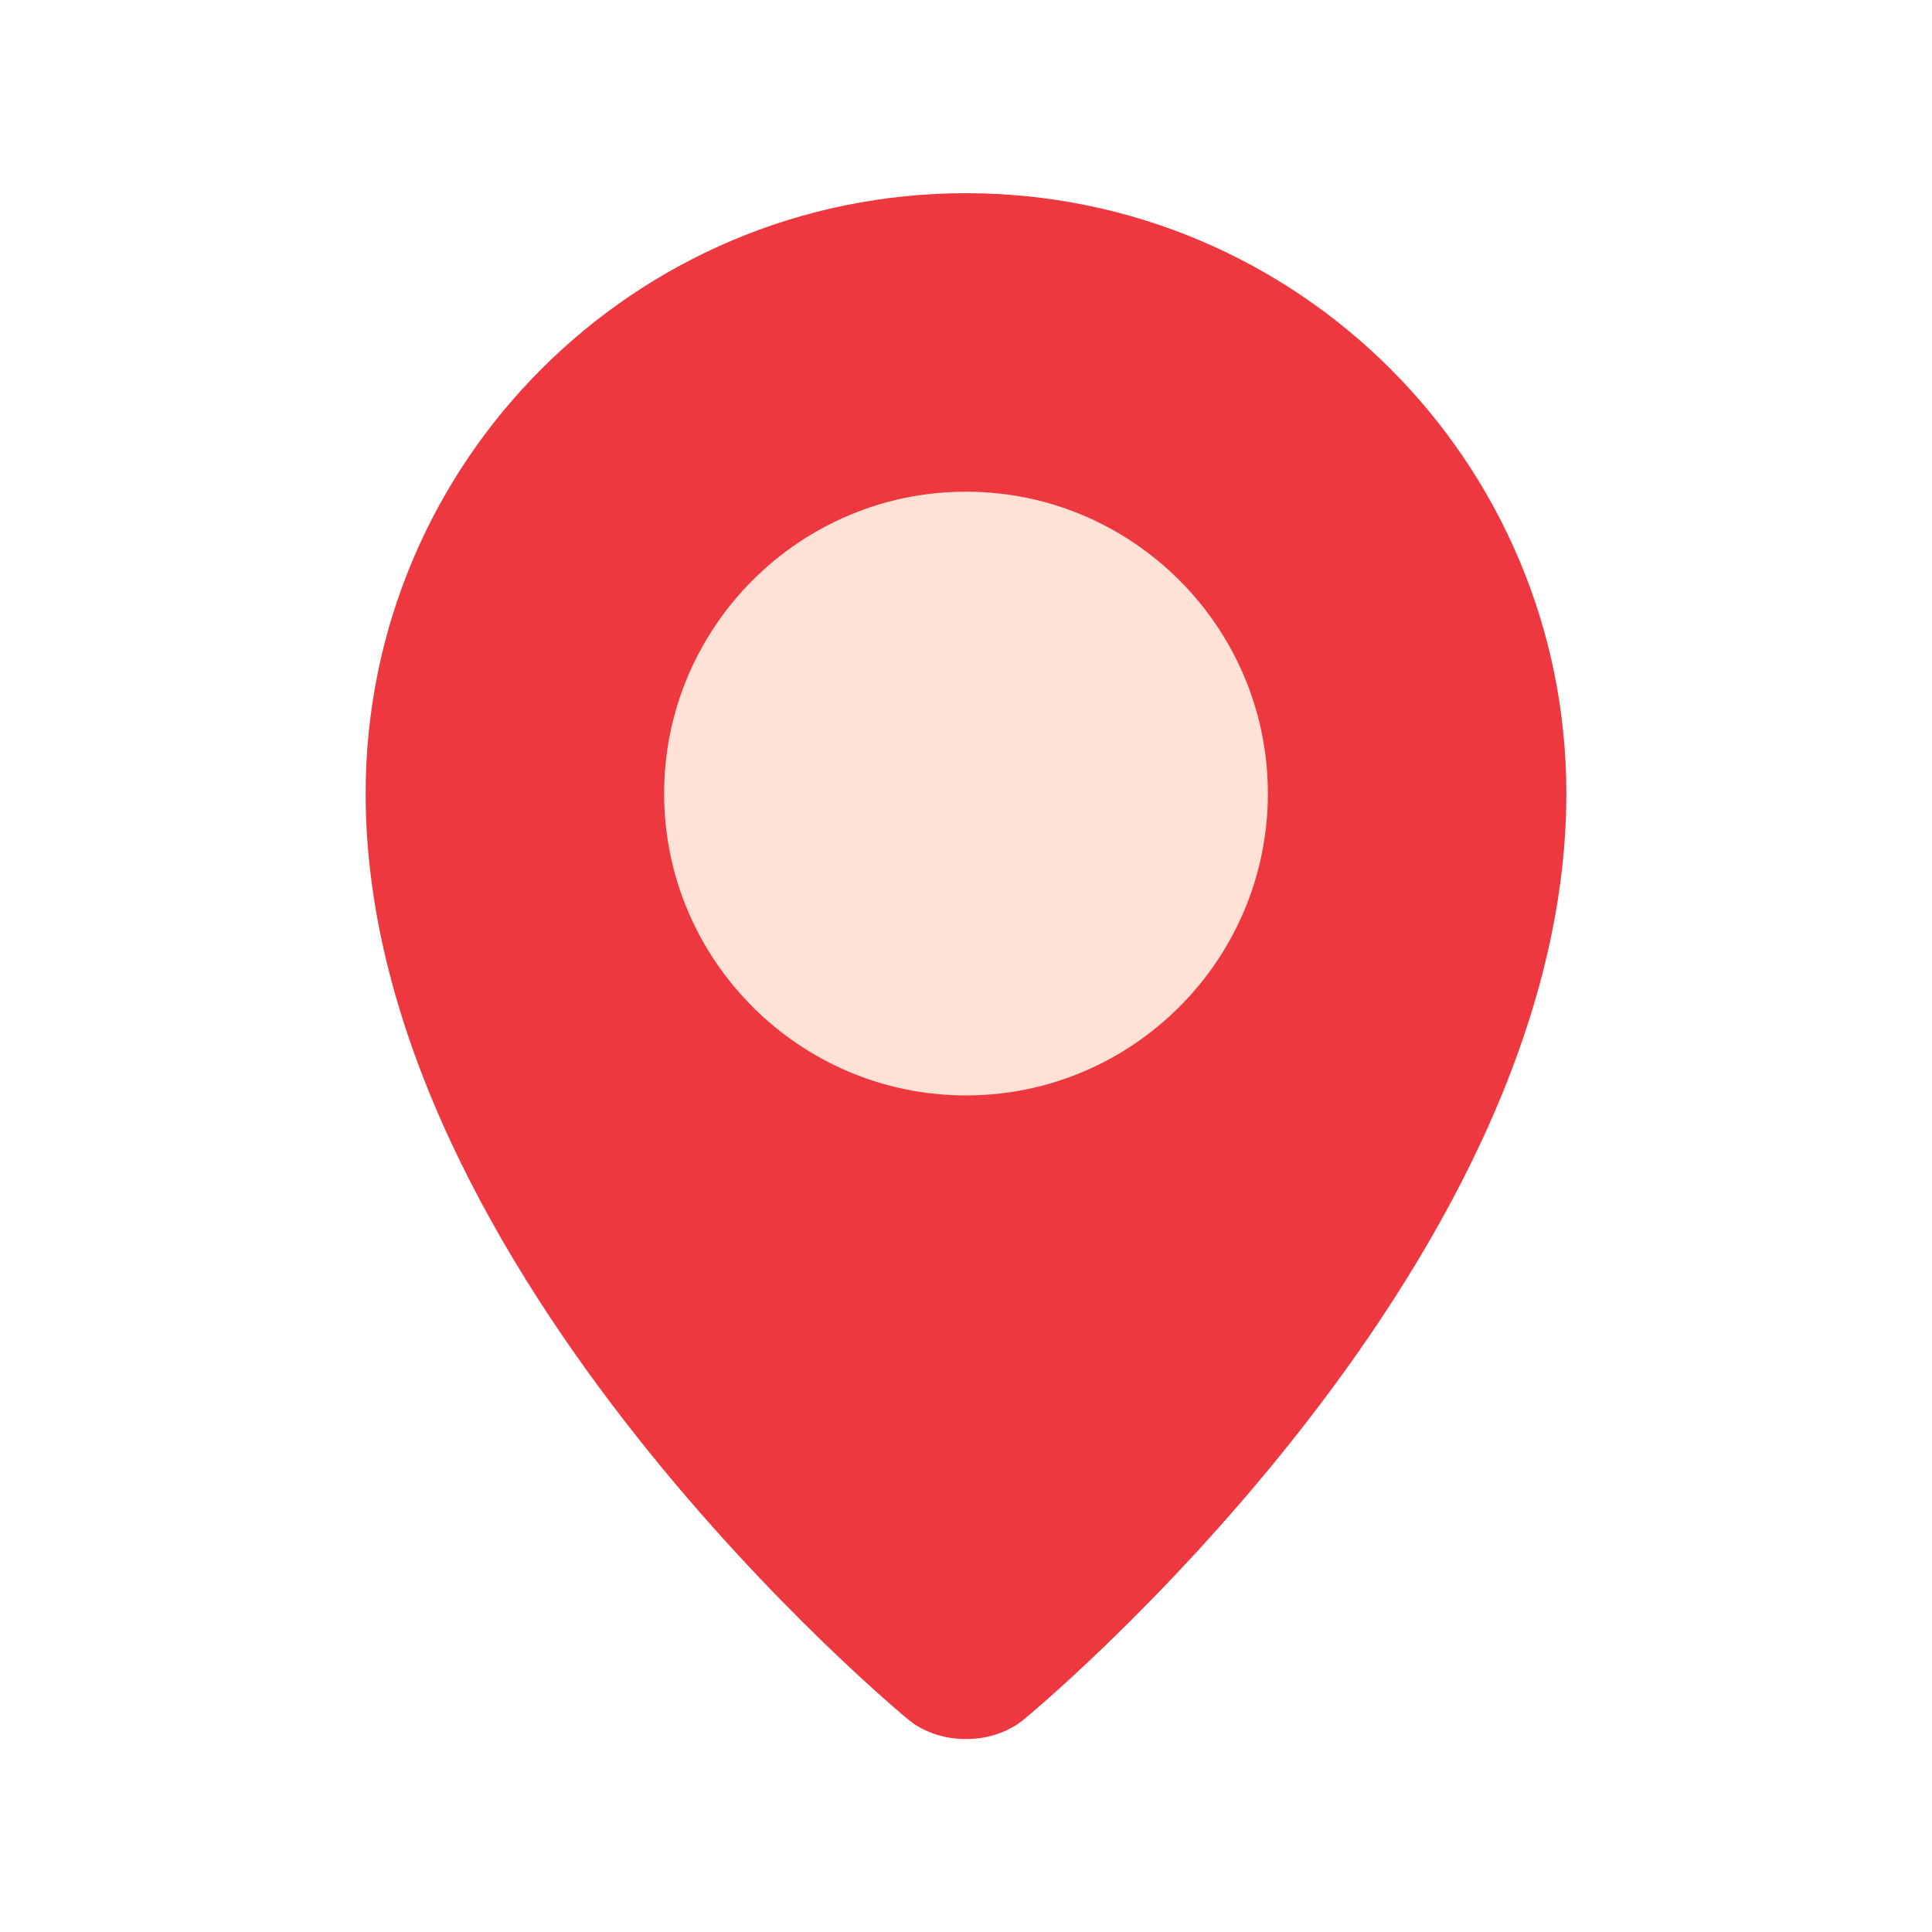
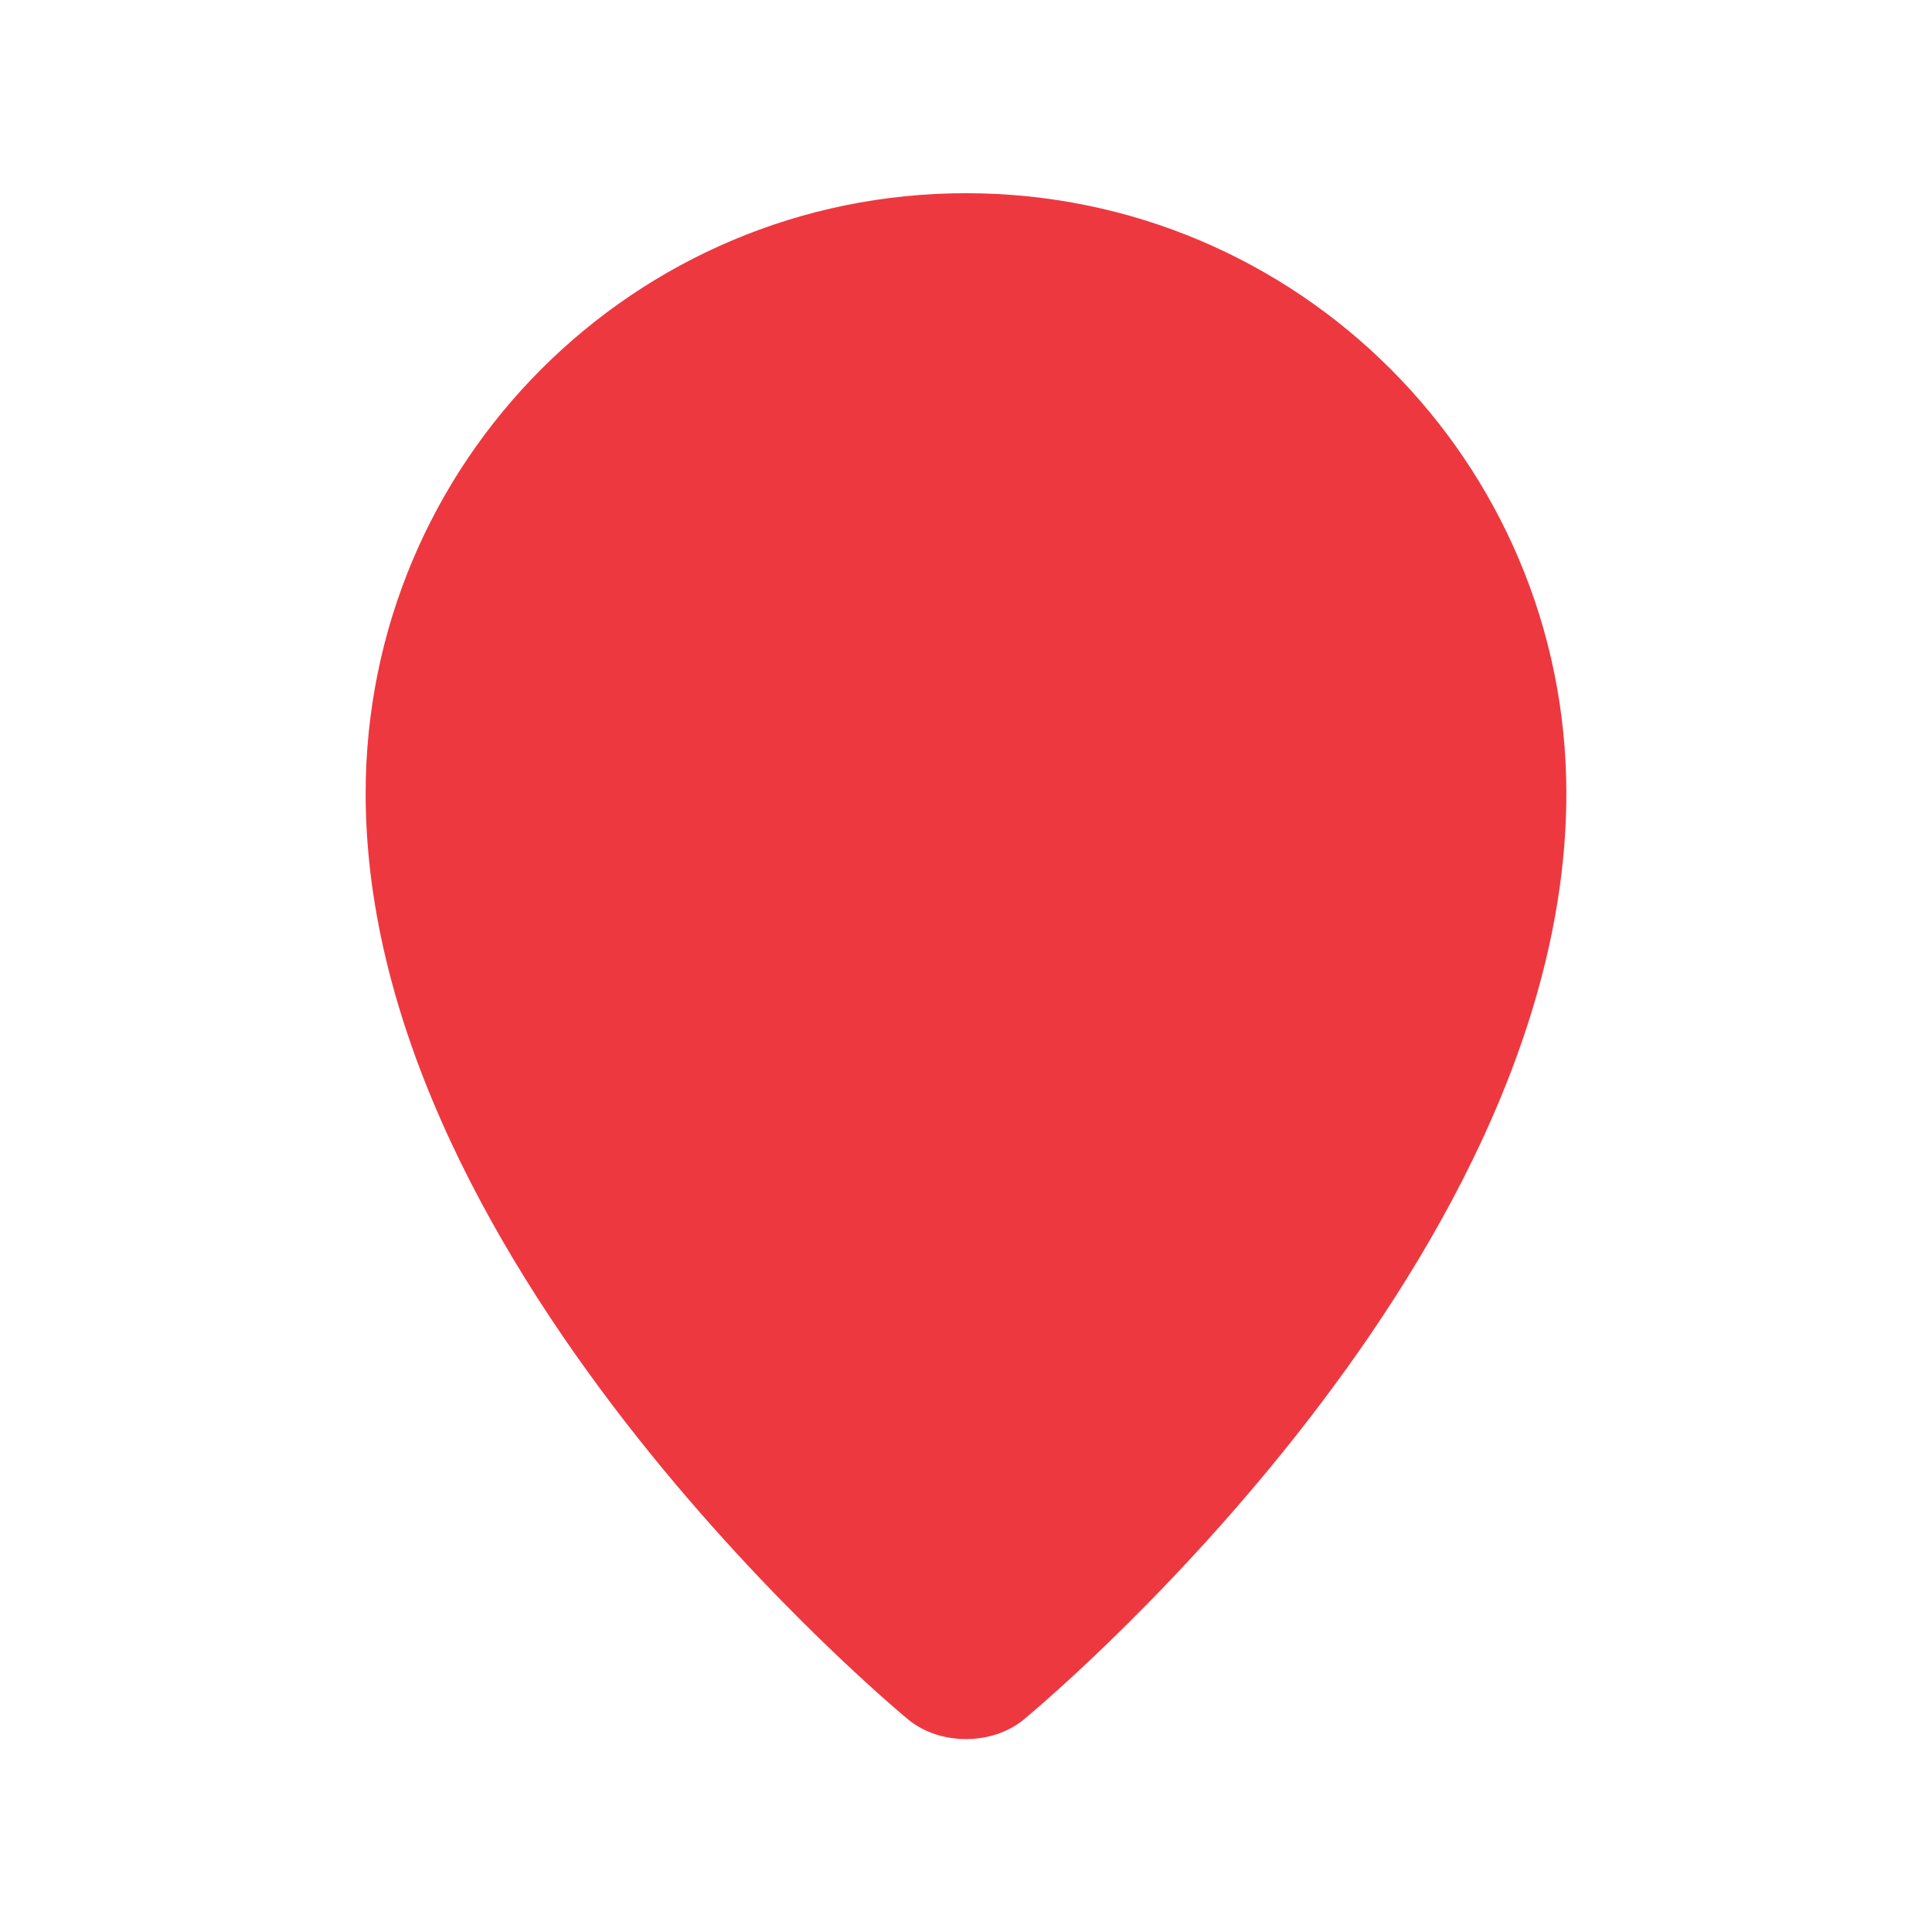
<svg xmlns="http://www.w3.org/2000/svg" version="1.1" id="Layer_1" x="0px" y="0px" viewBox="0 0 512 512" style="enable-background:new 0 0 512 512;" xml:space="preserve">
  <style type="text/css">
	.st0{fill:#FFFFFF;}
	.st1{fill:#EE3840;}
	.st2{fill:#FFE1D6;}
</style>
-   <rect class="st0" width="512" height="512" />
  <g>
    <path class="st1" d="M415.1,210.3c0,127.4-143.8,245.4-143.8,245.4c-8.4,6.9-22.2,6.9-30.6,0c0,0-143.8-118-143.8-245.4   c0-87.9,71.2-159.1,159.1-159.1S415.1,122.4,415.1,210.3z" />
-     <path class="st2" d="M256,290.3c-44.1,0-80-35.9-80-80s35.9-80,80-80s80,35.9,80,80S300.1,290.3,256,290.3z" />
  </g>
</svg>